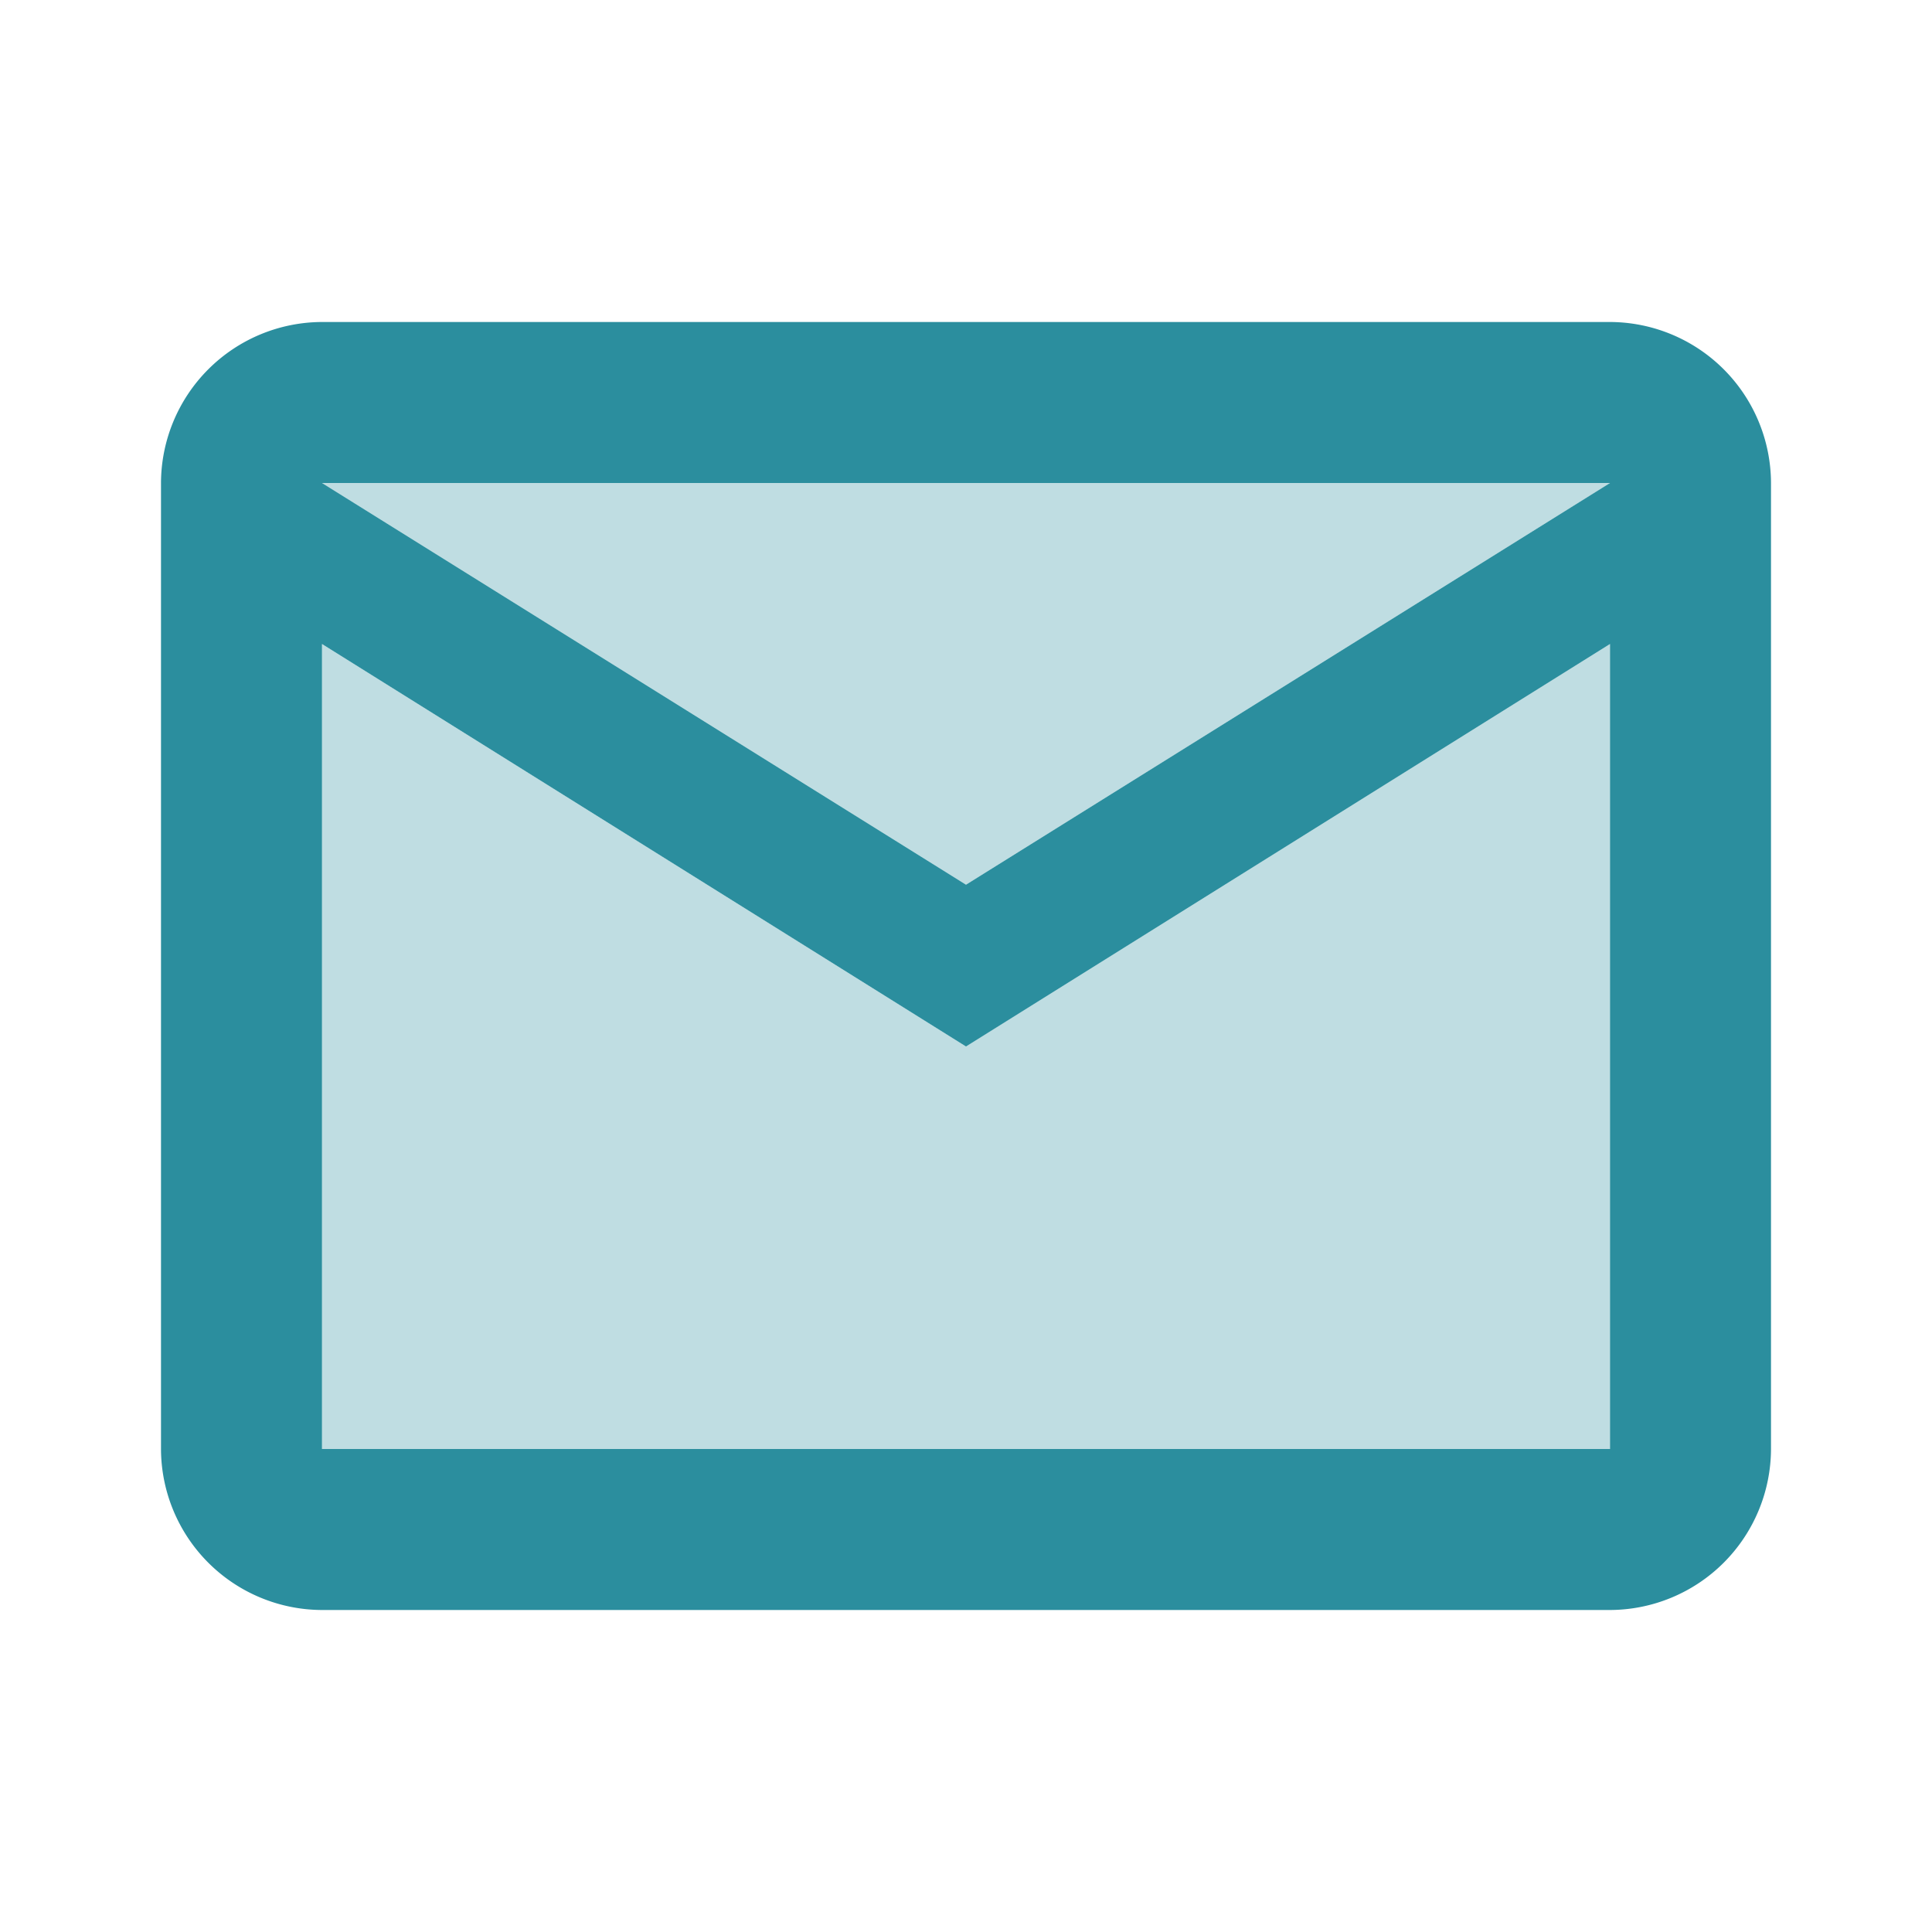
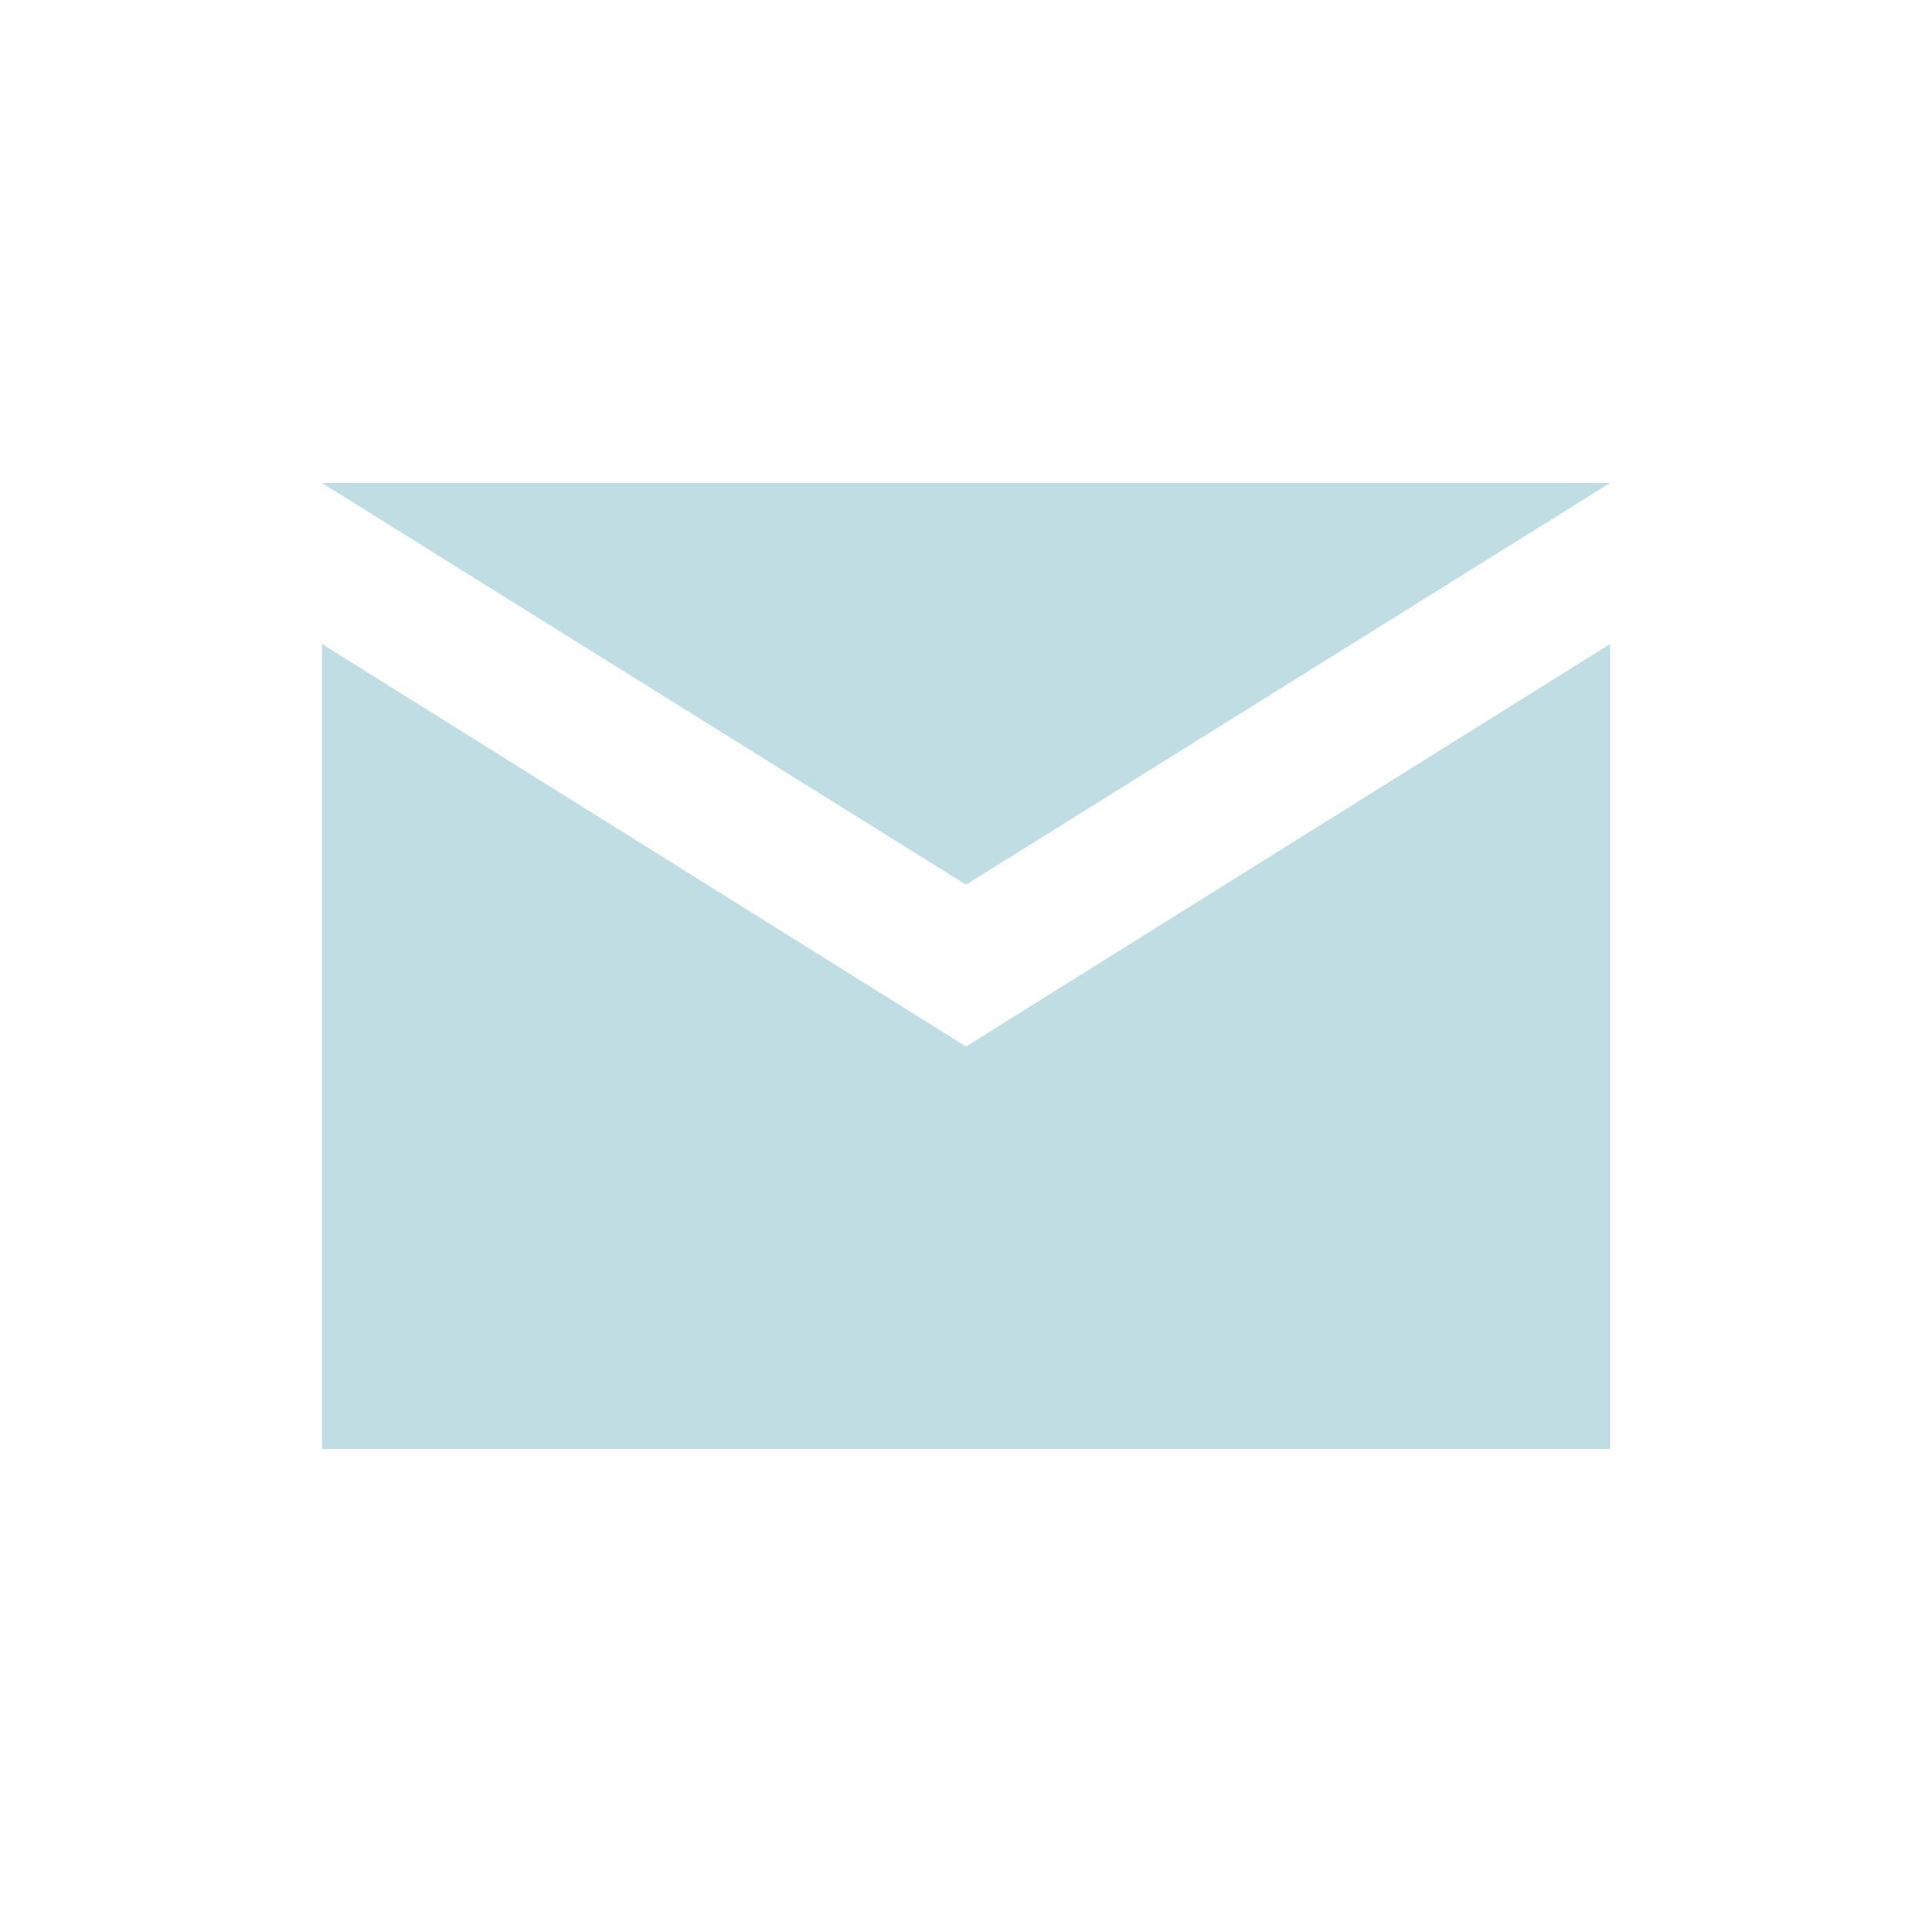
<svg xmlns="http://www.w3.org/2000/svg" id="emailicon" width="24" height="24" viewBox="0 0 24 24">
-   <path id="Path_9" data-name="Path 9" d="M0,0H24V24H0Z" fill="none" />
  <path id="Path_10" data-name="Path 10" d="M20,8l-8,5L4,8V18H20Zm0-2H4l8,4.99Z" fill="#2b8e9e" opacity="0.3" />
-   <path id="Path_11" data-name="Path 11" d="M4,20H20a2.006,2.006,0,0,0,2-2V6a2.006,2.006,0,0,0-2-2H4A2.006,2.006,0,0,0,2,6V18A2.006,2.006,0,0,0,4,20ZM20,6l-8,4.99L4,6ZM4,8l8,5,8-5V18H4Z" fill="#2b8e9e" />
</svg>